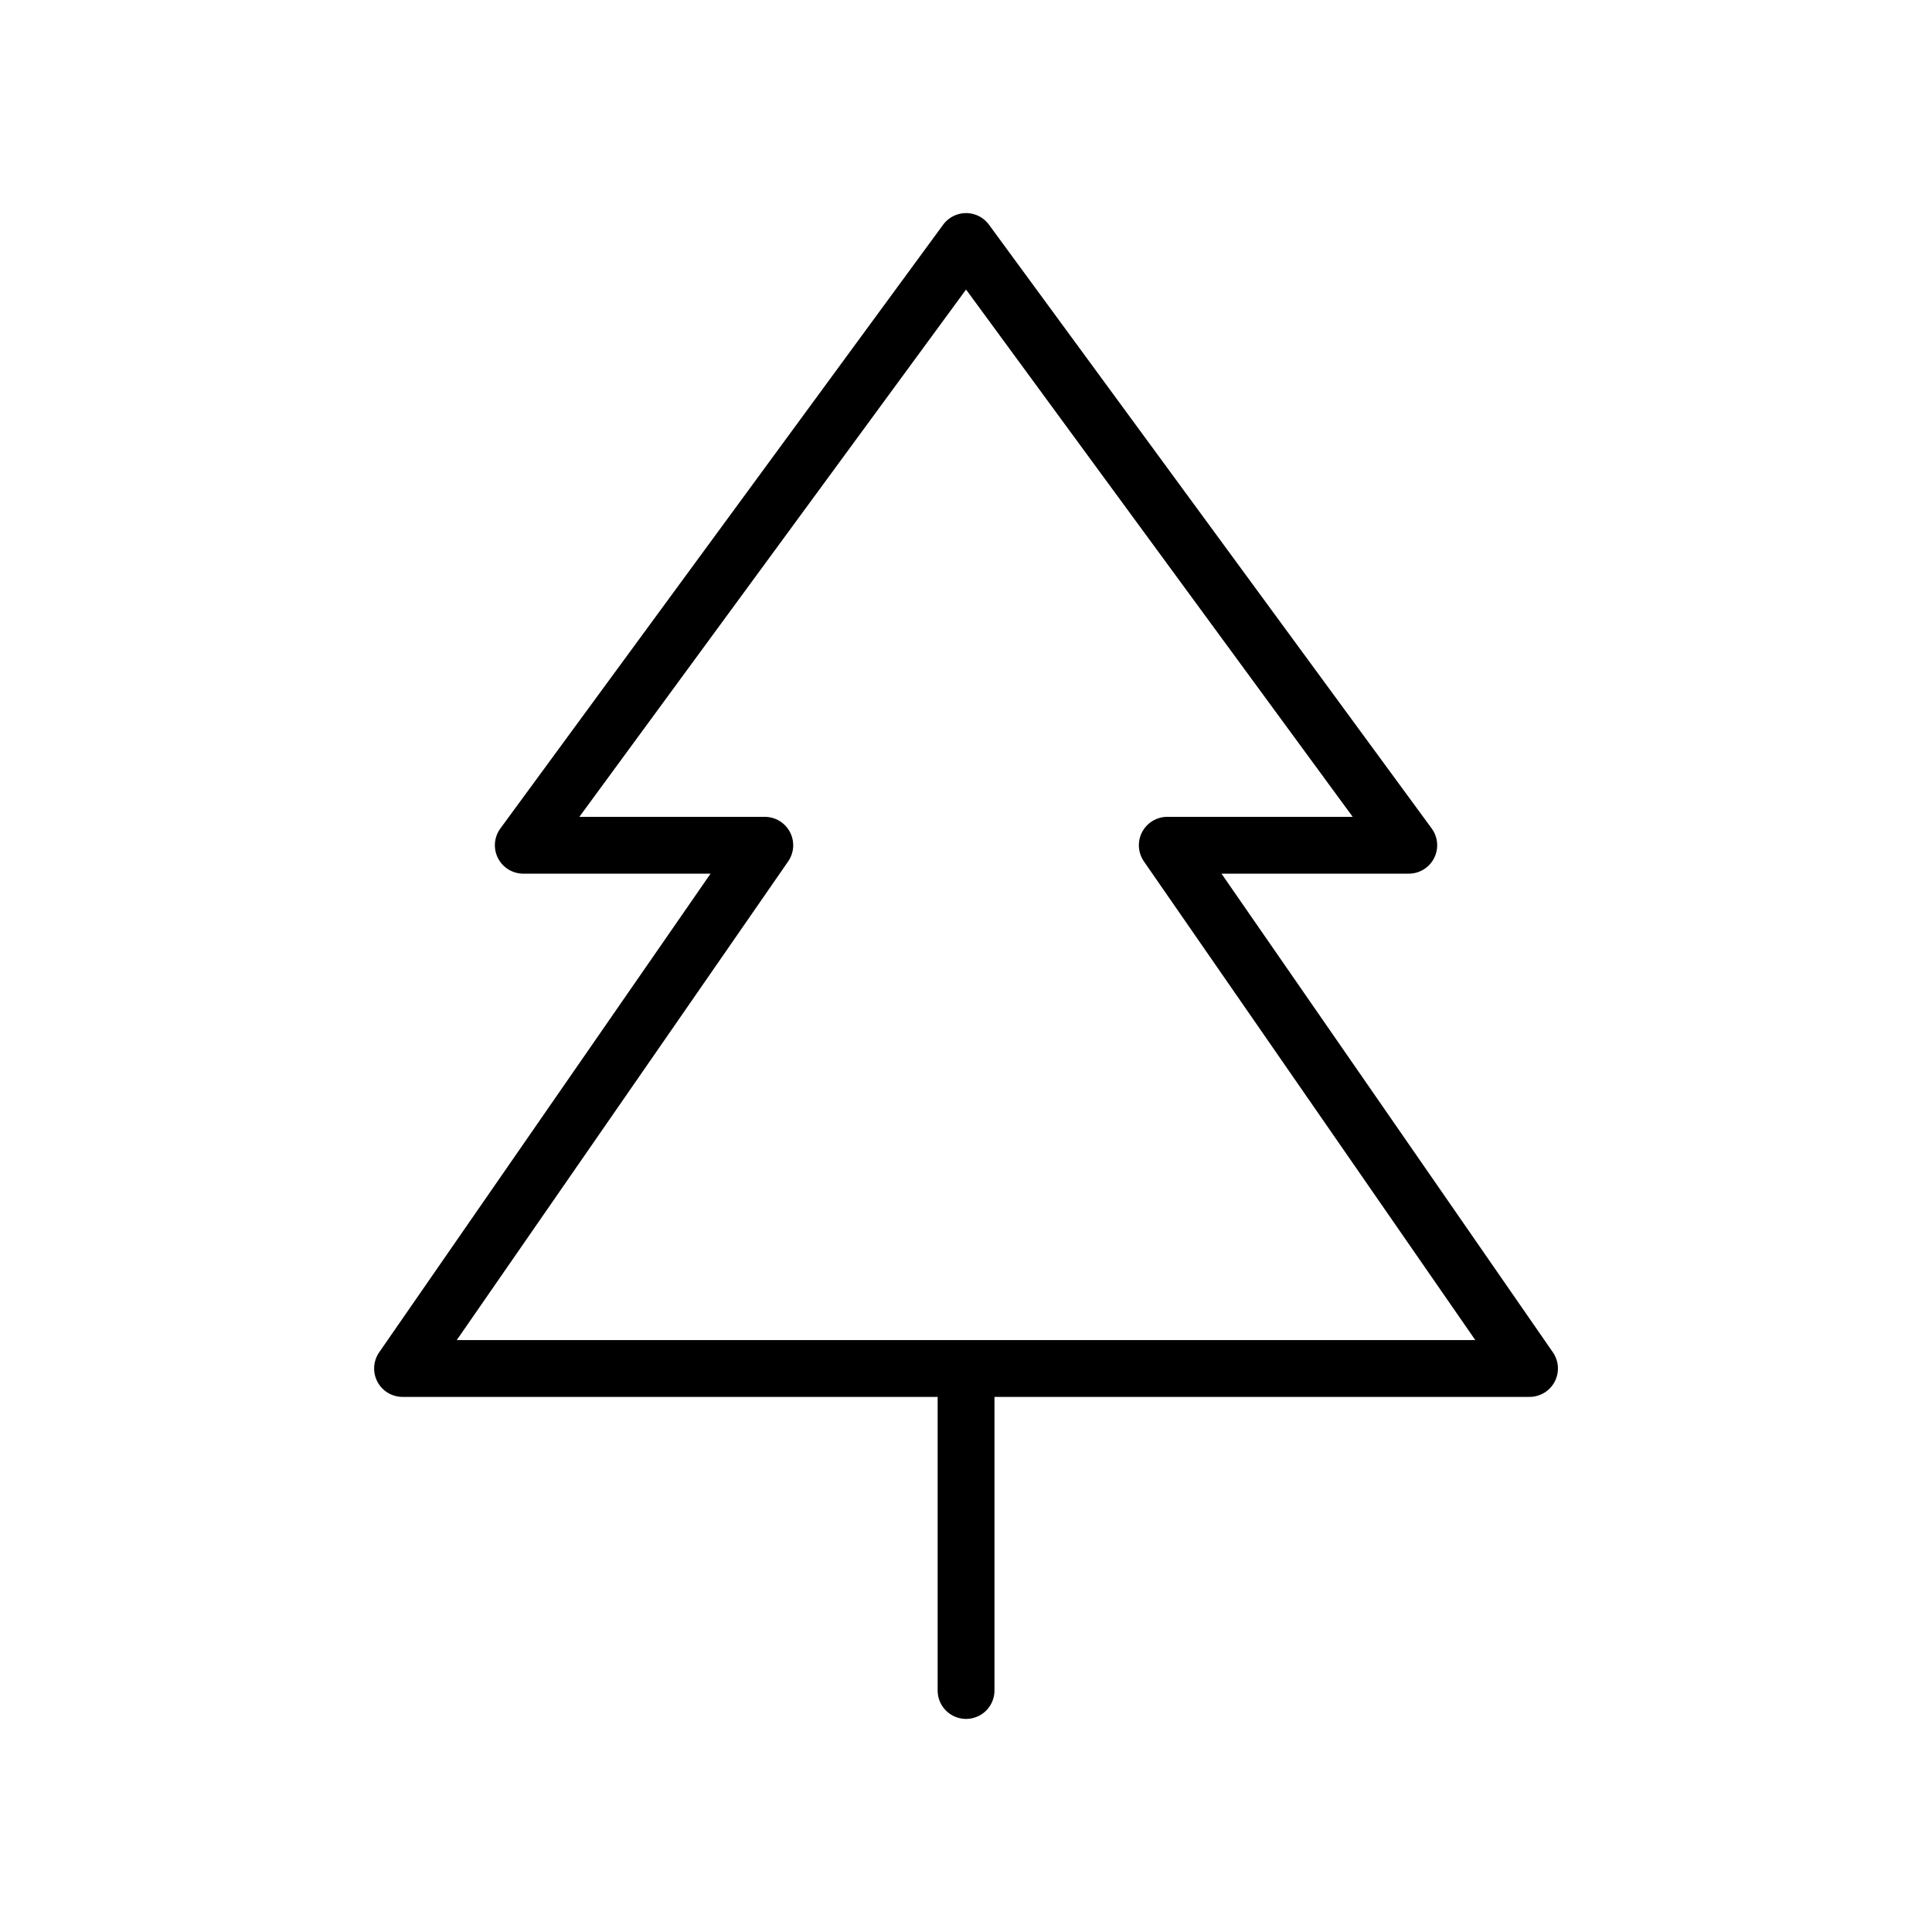
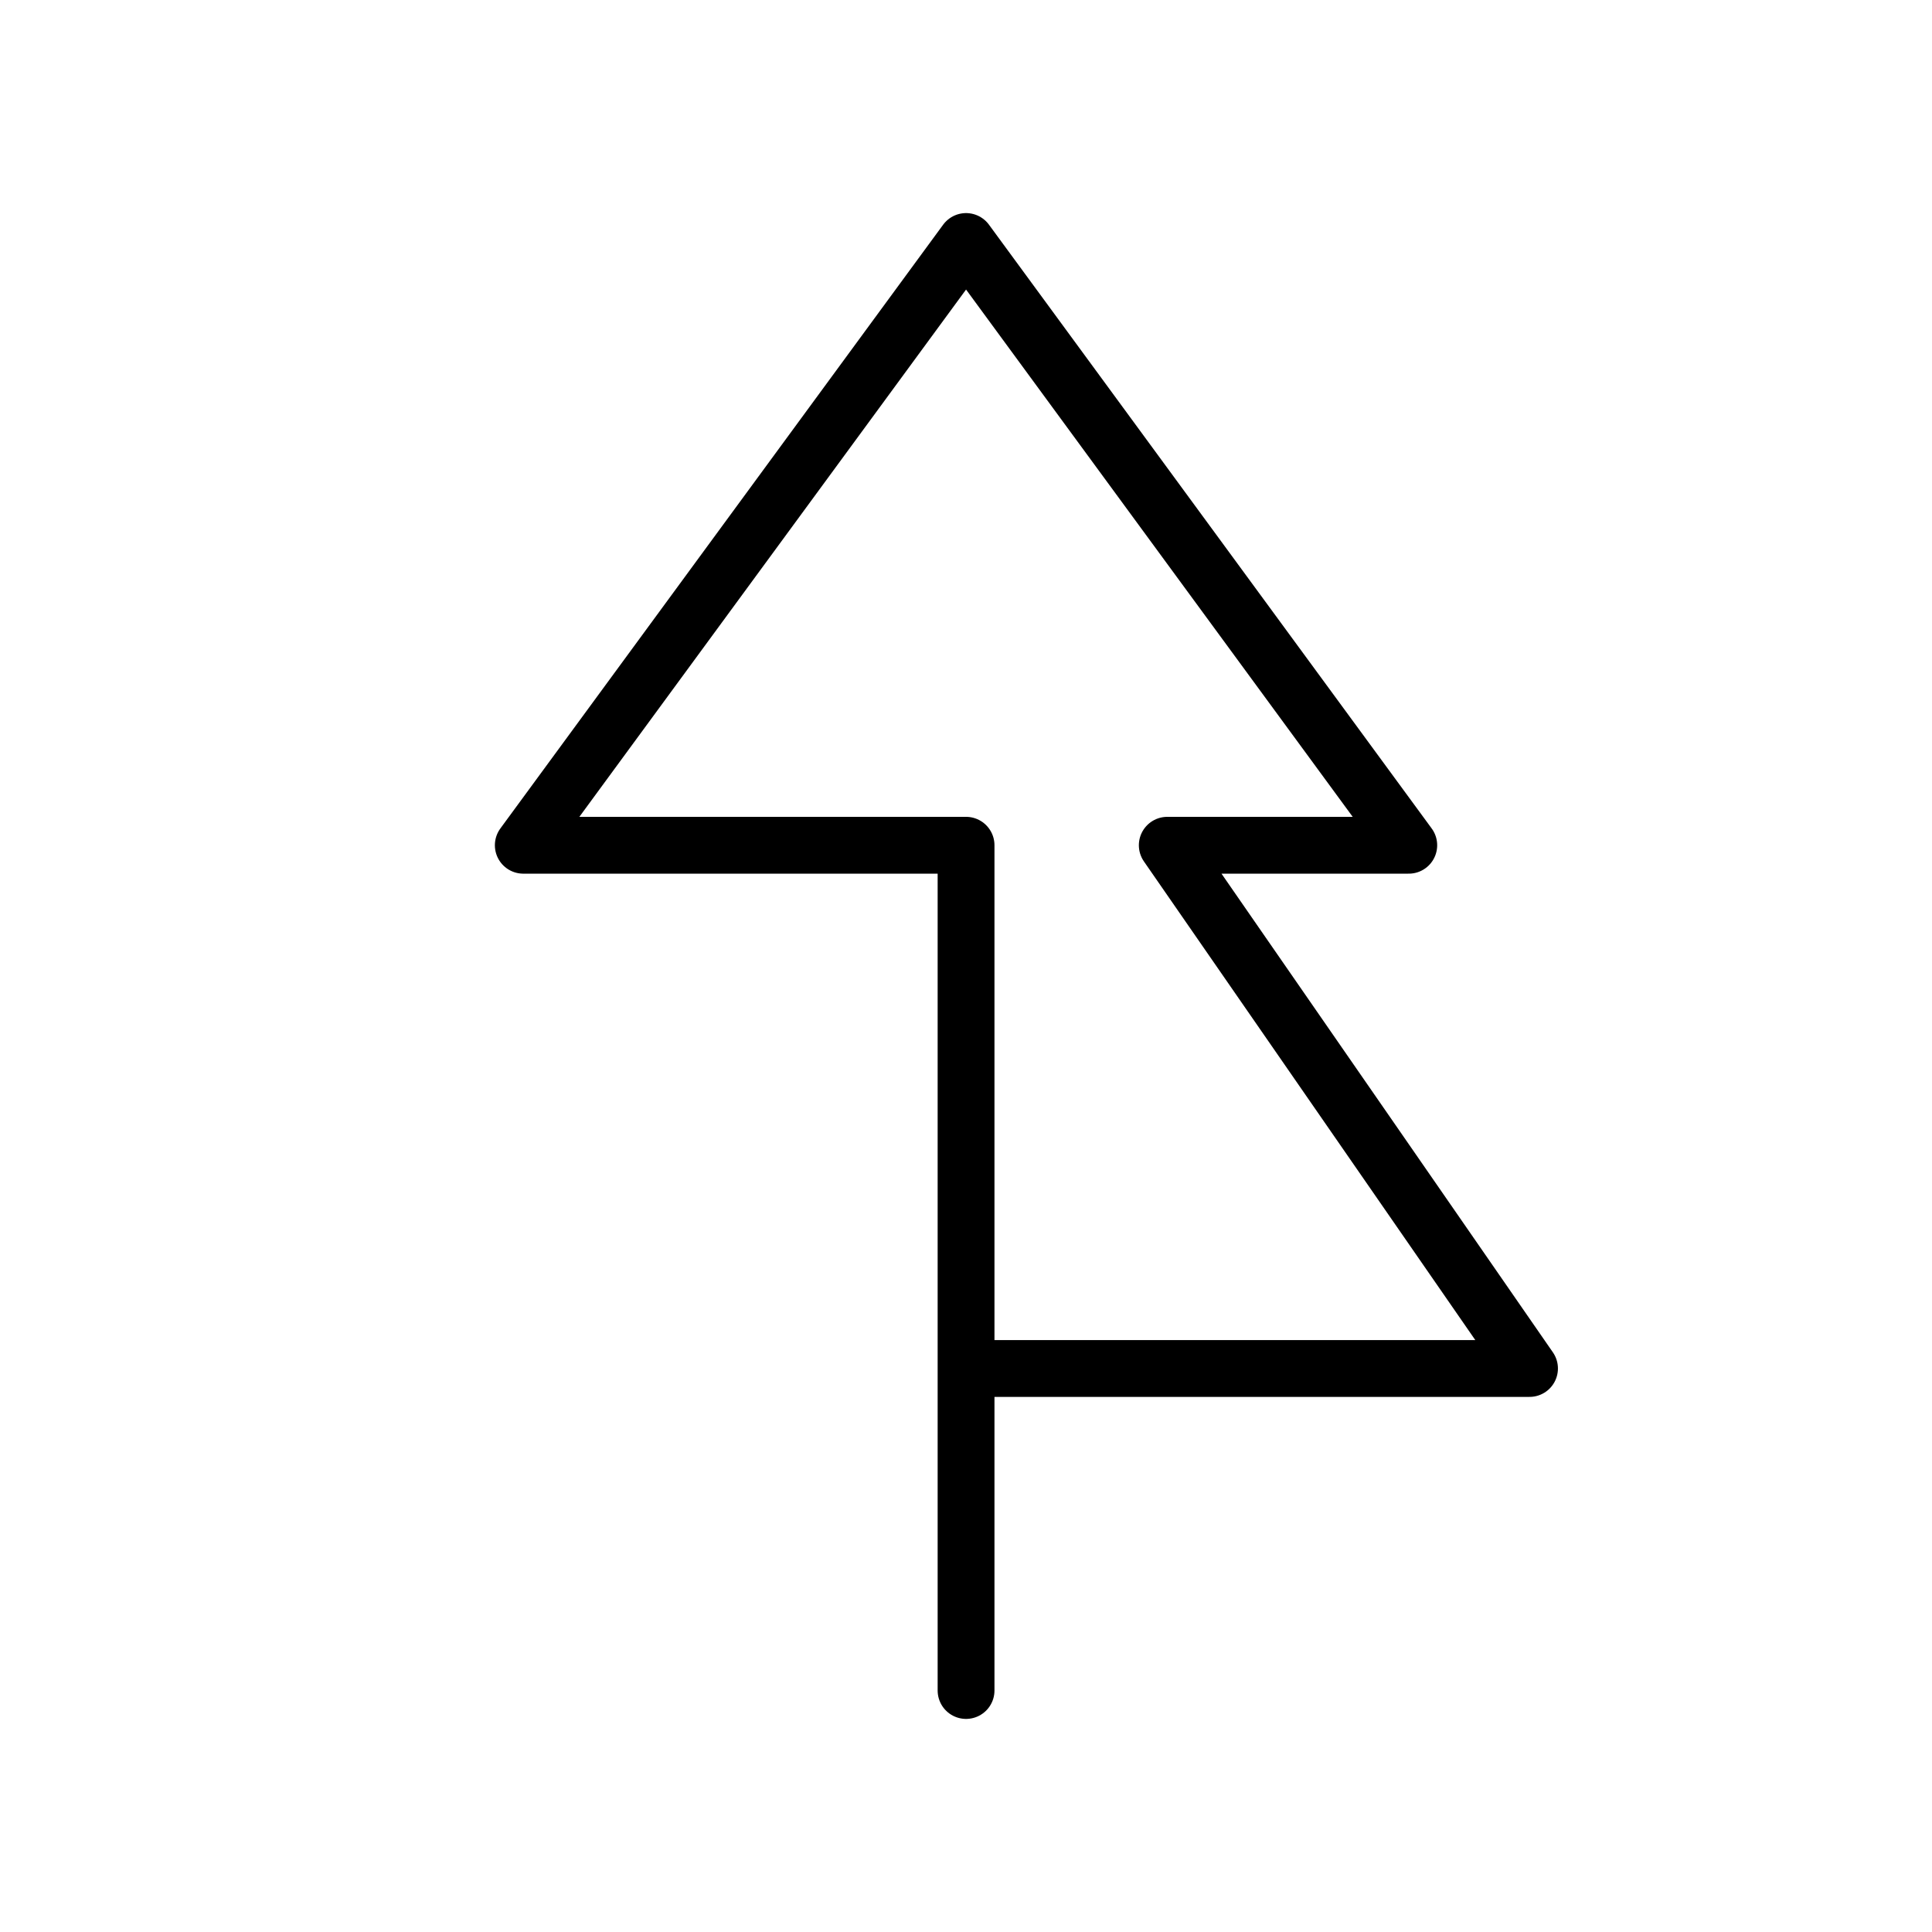
<svg xmlns="http://www.w3.org/2000/svg" width="34" height="34" viewBox="0 0 34 34" fill="none">
-   <path d="M17.001 24.083H26.917L20.542 14.875H24.792L17.001 4.25L9.209 14.875H13.459L7.084 24.083H17.001ZM17.001 24.083V29.75" stroke="black" stroke-linecap="round" stroke-linejoin="round" />
+   <path d="M17.001 24.083H26.917L20.542 14.875H24.792L17.001 4.25L9.209 14.875H13.459H17.001ZM17.001 24.083V29.75" stroke="black" stroke-linecap="round" stroke-linejoin="round" />
</svg>